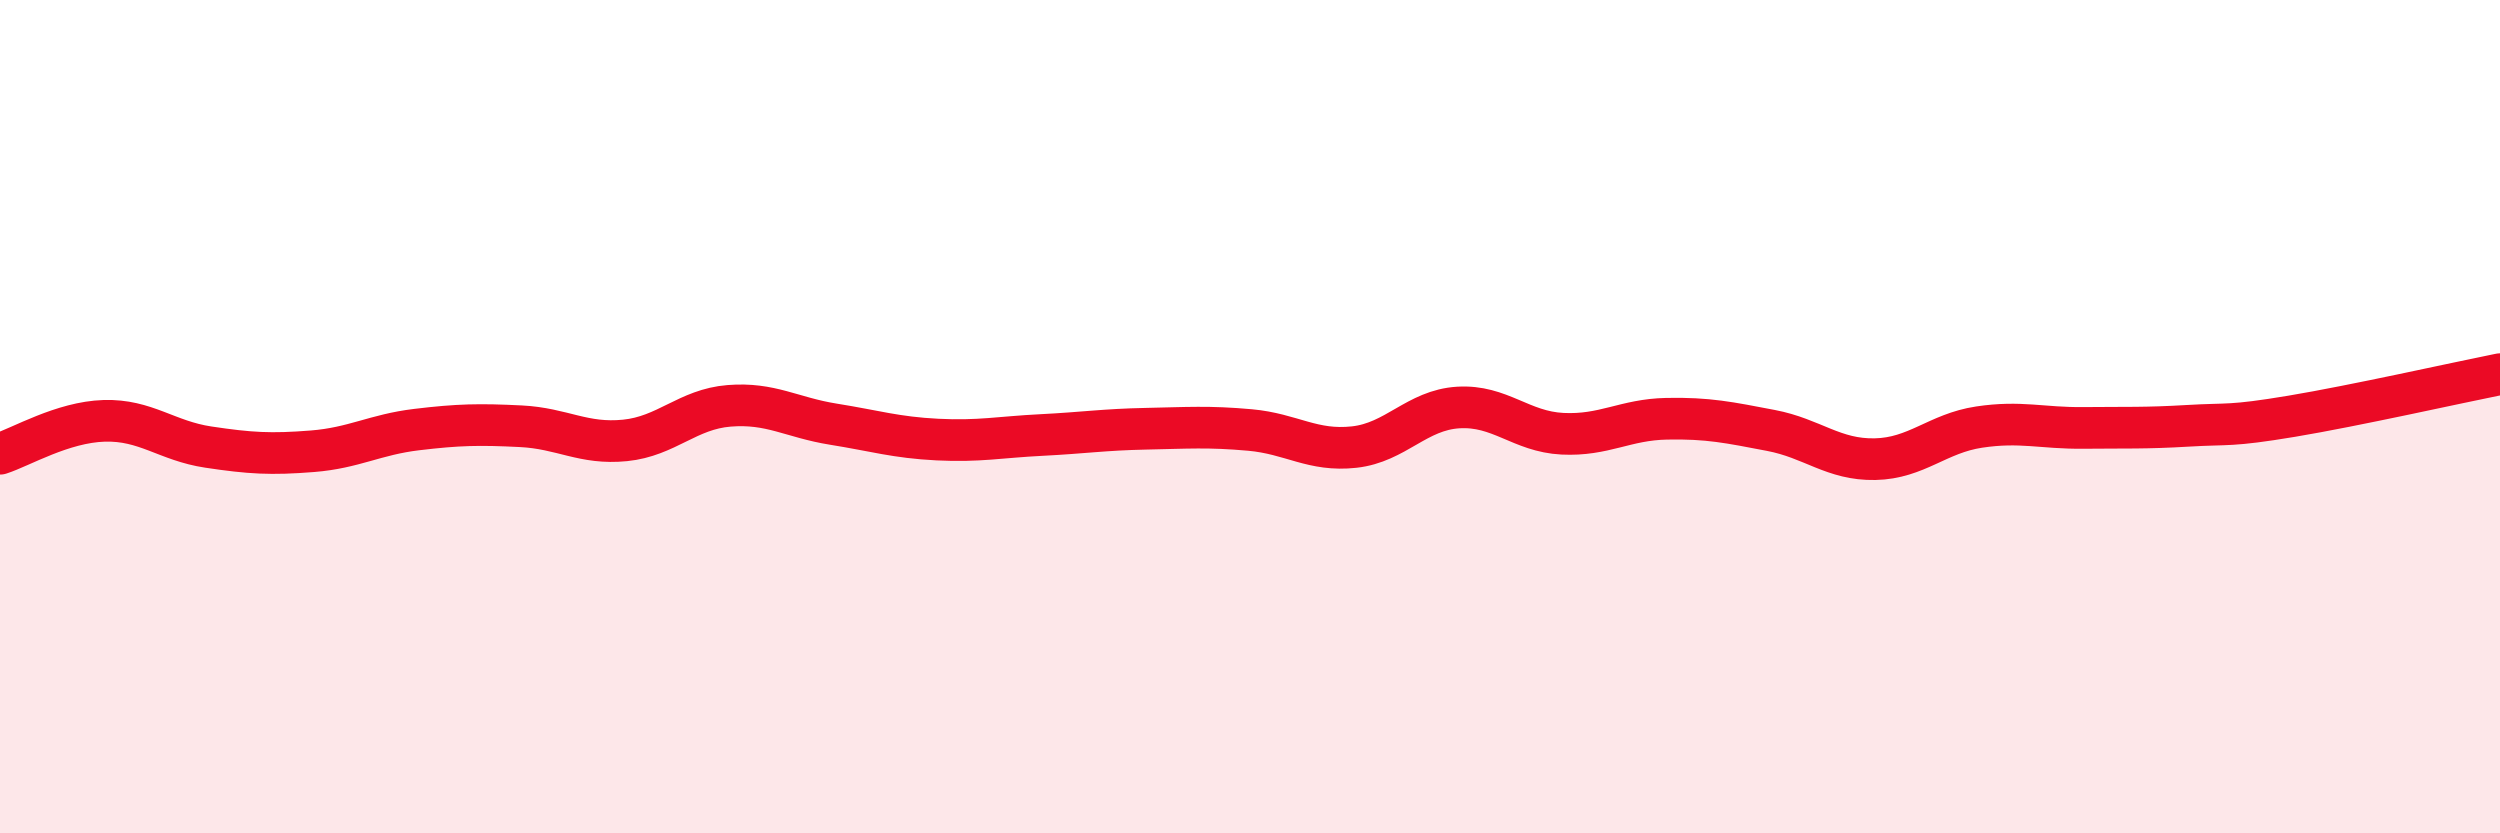
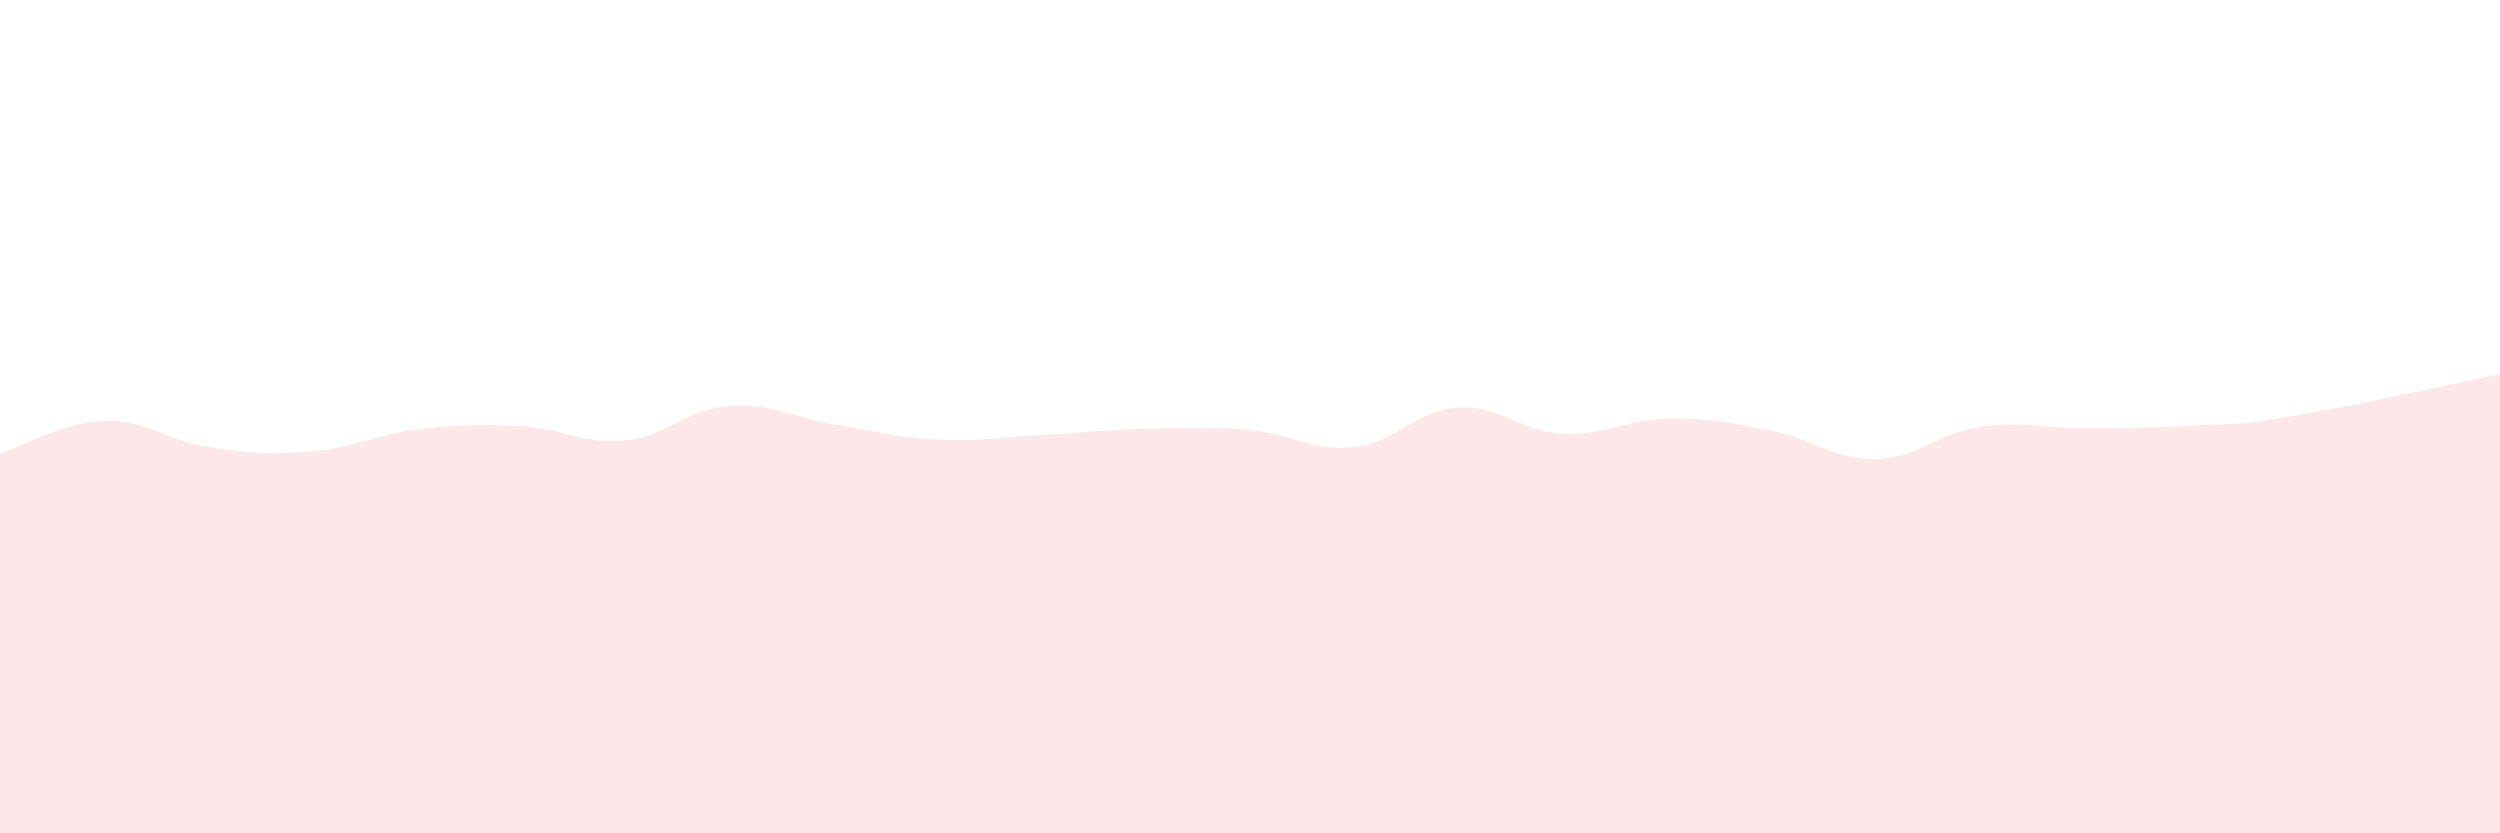
<svg xmlns="http://www.w3.org/2000/svg" width="60" height="20" viewBox="0 0 60 20">
  <path d="M 0,10.89 C 0.5,10.73 1.5,10.13 2.5,10.1 C 3.5,10.07 4,10.58 5,10.73 C 6,10.88 6.5,10.91 7.5,10.83 C 8.5,10.75 9,10.43 10,10.31 C 11,10.19 11.5,10.18 12.5,10.23 C 13.5,10.28 14,10.67 15,10.57 C 16,10.47 16.5,9.82 17.5,9.74 C 18.5,9.66 19,10.02 20,10.18 C 21,10.34 21.5,10.5 22.5,10.55 C 23.5,10.6 24,10.49 25,10.44 C 26,10.39 26.5,10.31 27.5,10.29 C 28.5,10.27 29,10.23 30,10.32 C 31,10.41 31.5,10.84 32.5,10.73 C 33.5,10.62 34,9.84 35,9.78 C 36,9.72 36.5,10.36 37.5,10.41 C 38.5,10.46 39,10.07 40,10.05 C 41,10.03 41.5,10.14 42.5,10.33 C 43.5,10.52 44,11.04 45,11.02 C 46,11 46.5,10.4 47.5,10.25 C 48.5,10.1 49,10.28 50,10.27 C 51,10.26 51.5,10.28 52.5,10.22 C 53.5,10.16 53.5,10.24 55,9.99 C 56.5,9.74 59,9.18 60,8.98L60 20L0 20Z" fill="#EB0A25" opacity="0.1" stroke-linecap="round" stroke-linejoin="round" />
-   <path d="M 0,10.89 C 0.5,10.73 1.5,10.13 2.5,10.1 C 3.5,10.07 4,10.58 5,10.73 C 6,10.88 6.5,10.91 7.5,10.83 C 8.5,10.75 9,10.43 10,10.31 C 11,10.19 11.5,10.18 12.5,10.23 C 13.5,10.28 14,10.67 15,10.57 C 16,10.47 16.5,9.82 17.5,9.74 C 18.5,9.66 19,10.02 20,10.18 C 21,10.34 21.5,10.5 22.5,10.55 C 23.5,10.6 24,10.49 25,10.44 C 26,10.39 26.5,10.31 27.5,10.29 C 28.5,10.27 29,10.23 30,10.32 C 31,10.41 31.5,10.84 32.5,10.73 C 33.5,10.62 34,9.84 35,9.78 C 36,9.72 36.5,10.36 37.5,10.41 C 38.5,10.46 39,10.07 40,10.05 C 41,10.03 41.5,10.14 42.5,10.33 C 43.5,10.52 44,11.04 45,11.02 C 46,11 46.5,10.4 47.5,10.25 C 48.5,10.1 49,10.28 50,10.27 C 51,10.26 51.5,10.28 52.5,10.22 C 53.5,10.16 53.5,10.24 55,9.99 C 56.5,9.74 59,9.18 60,8.98" stroke="#EB0A25" stroke-width="1" fill="none" stroke-linecap="round" stroke-linejoin="round" />
</svg>